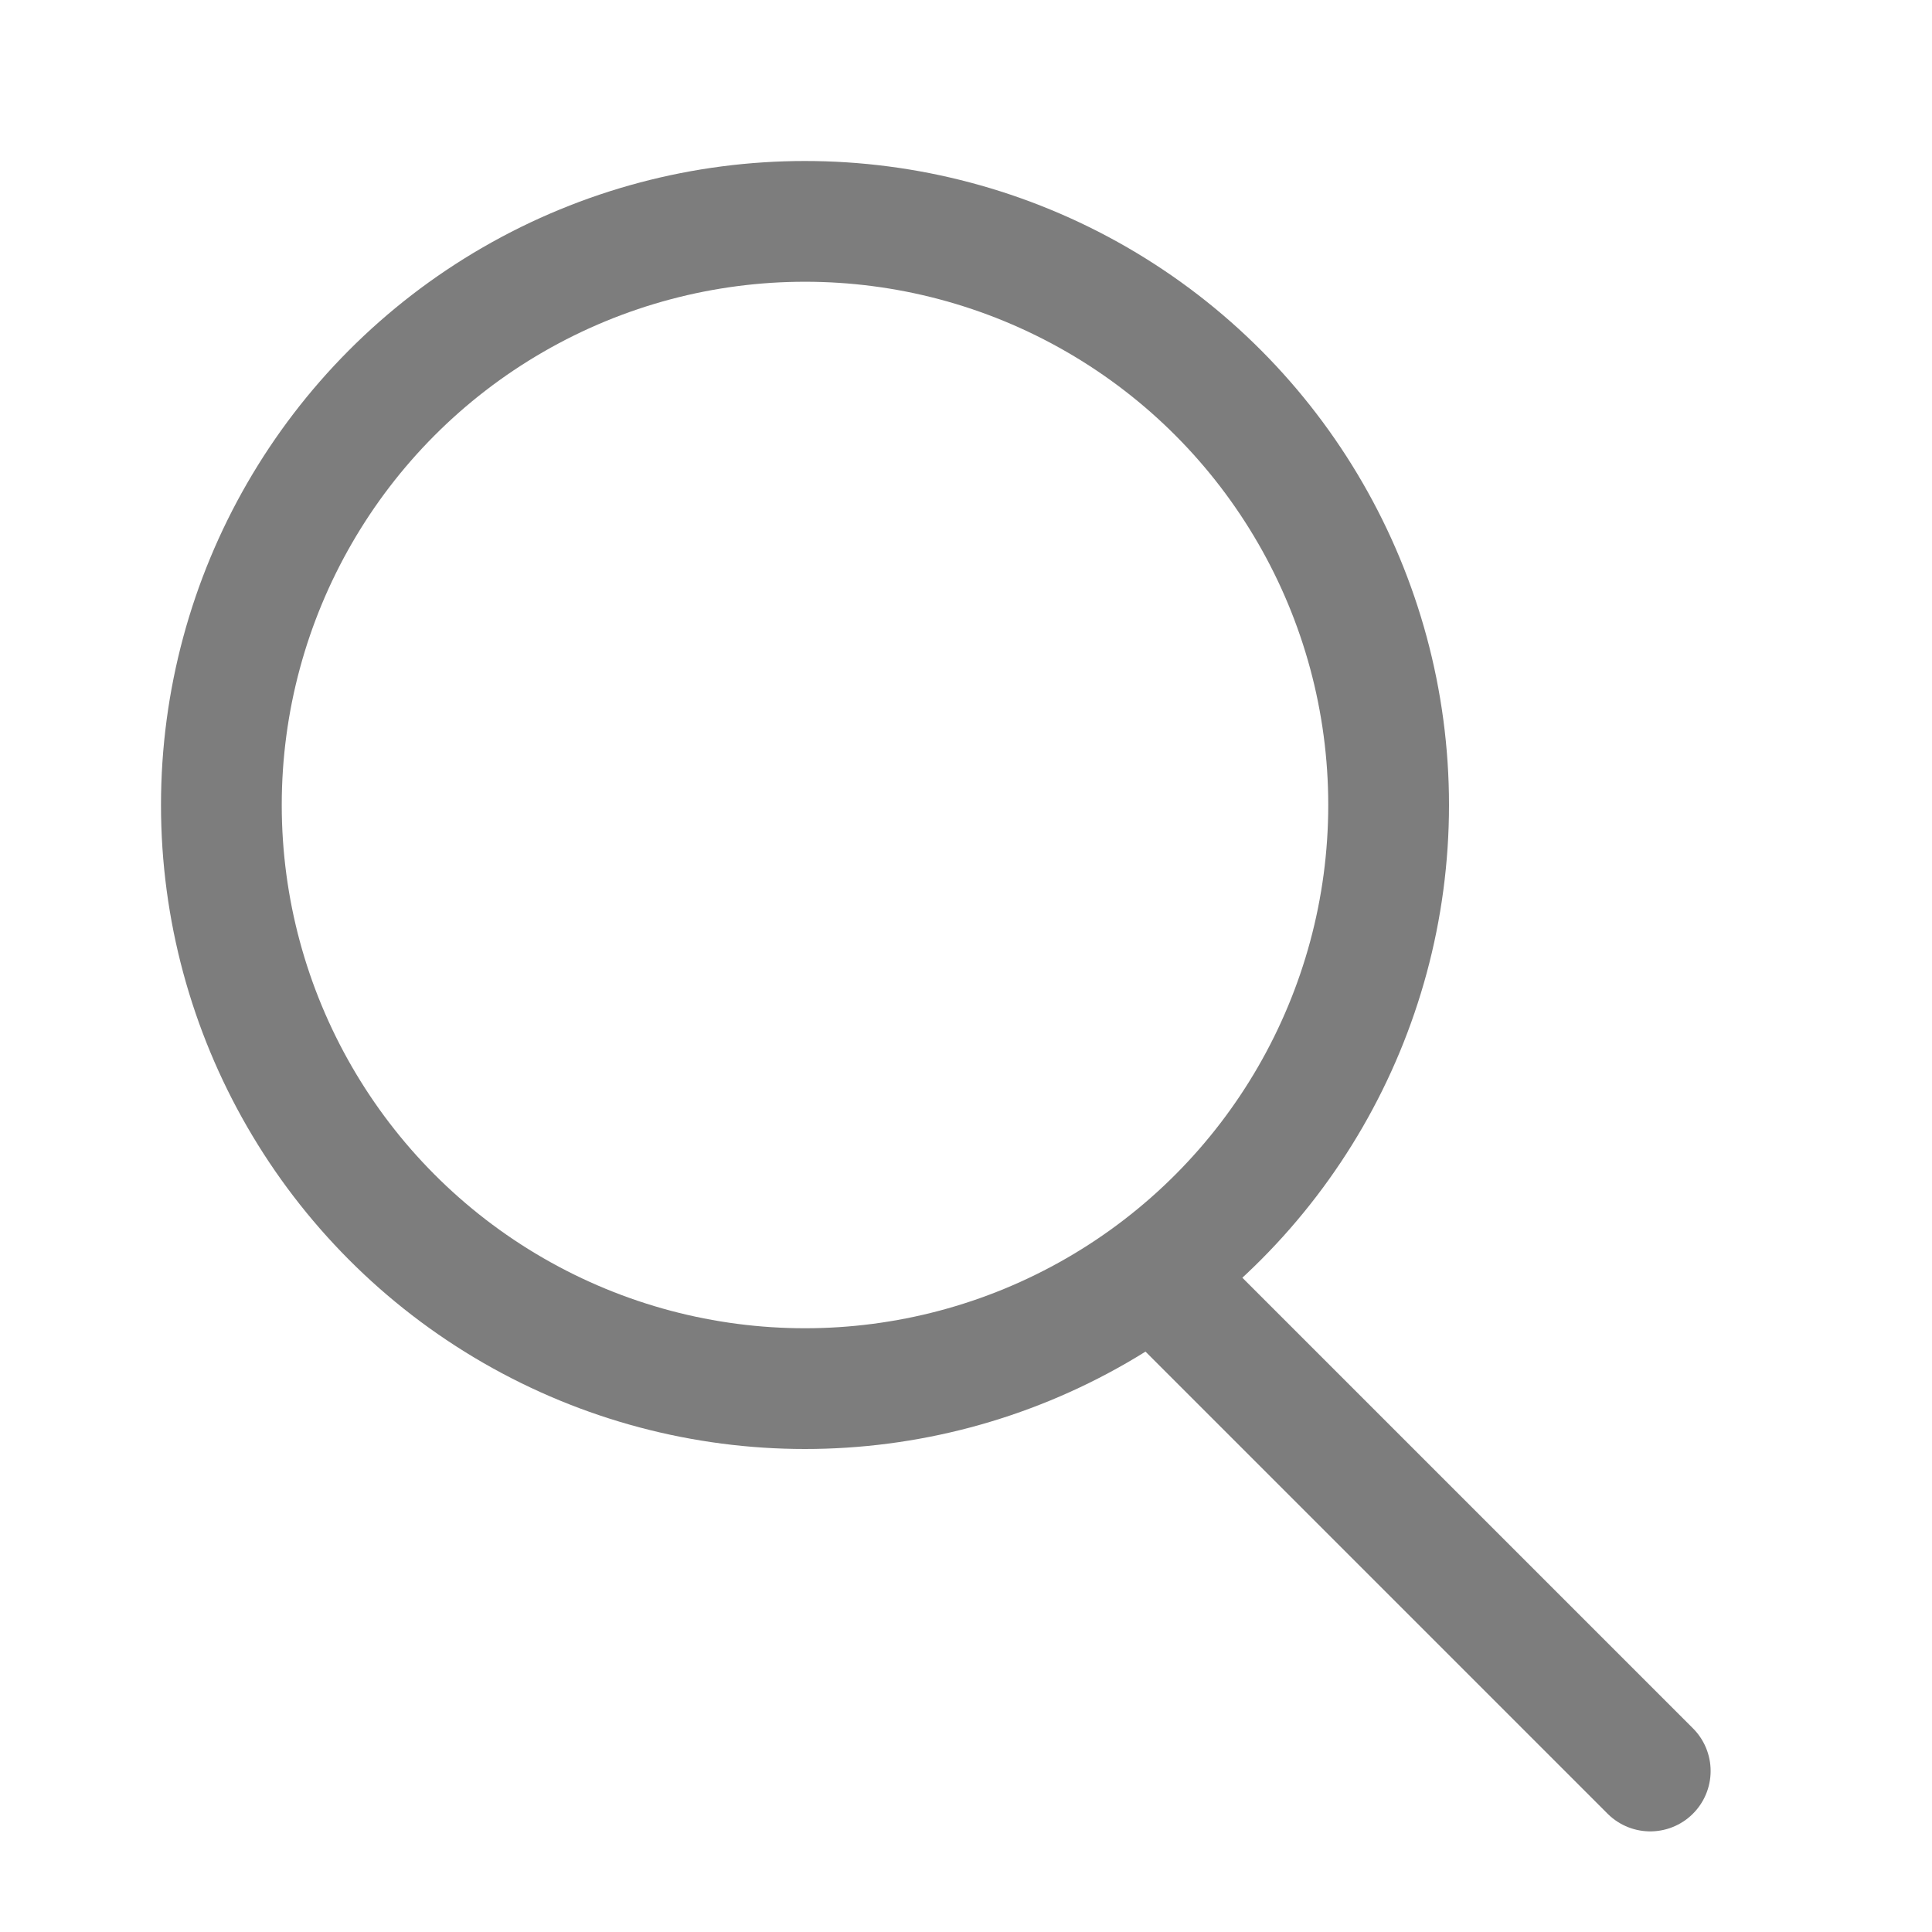
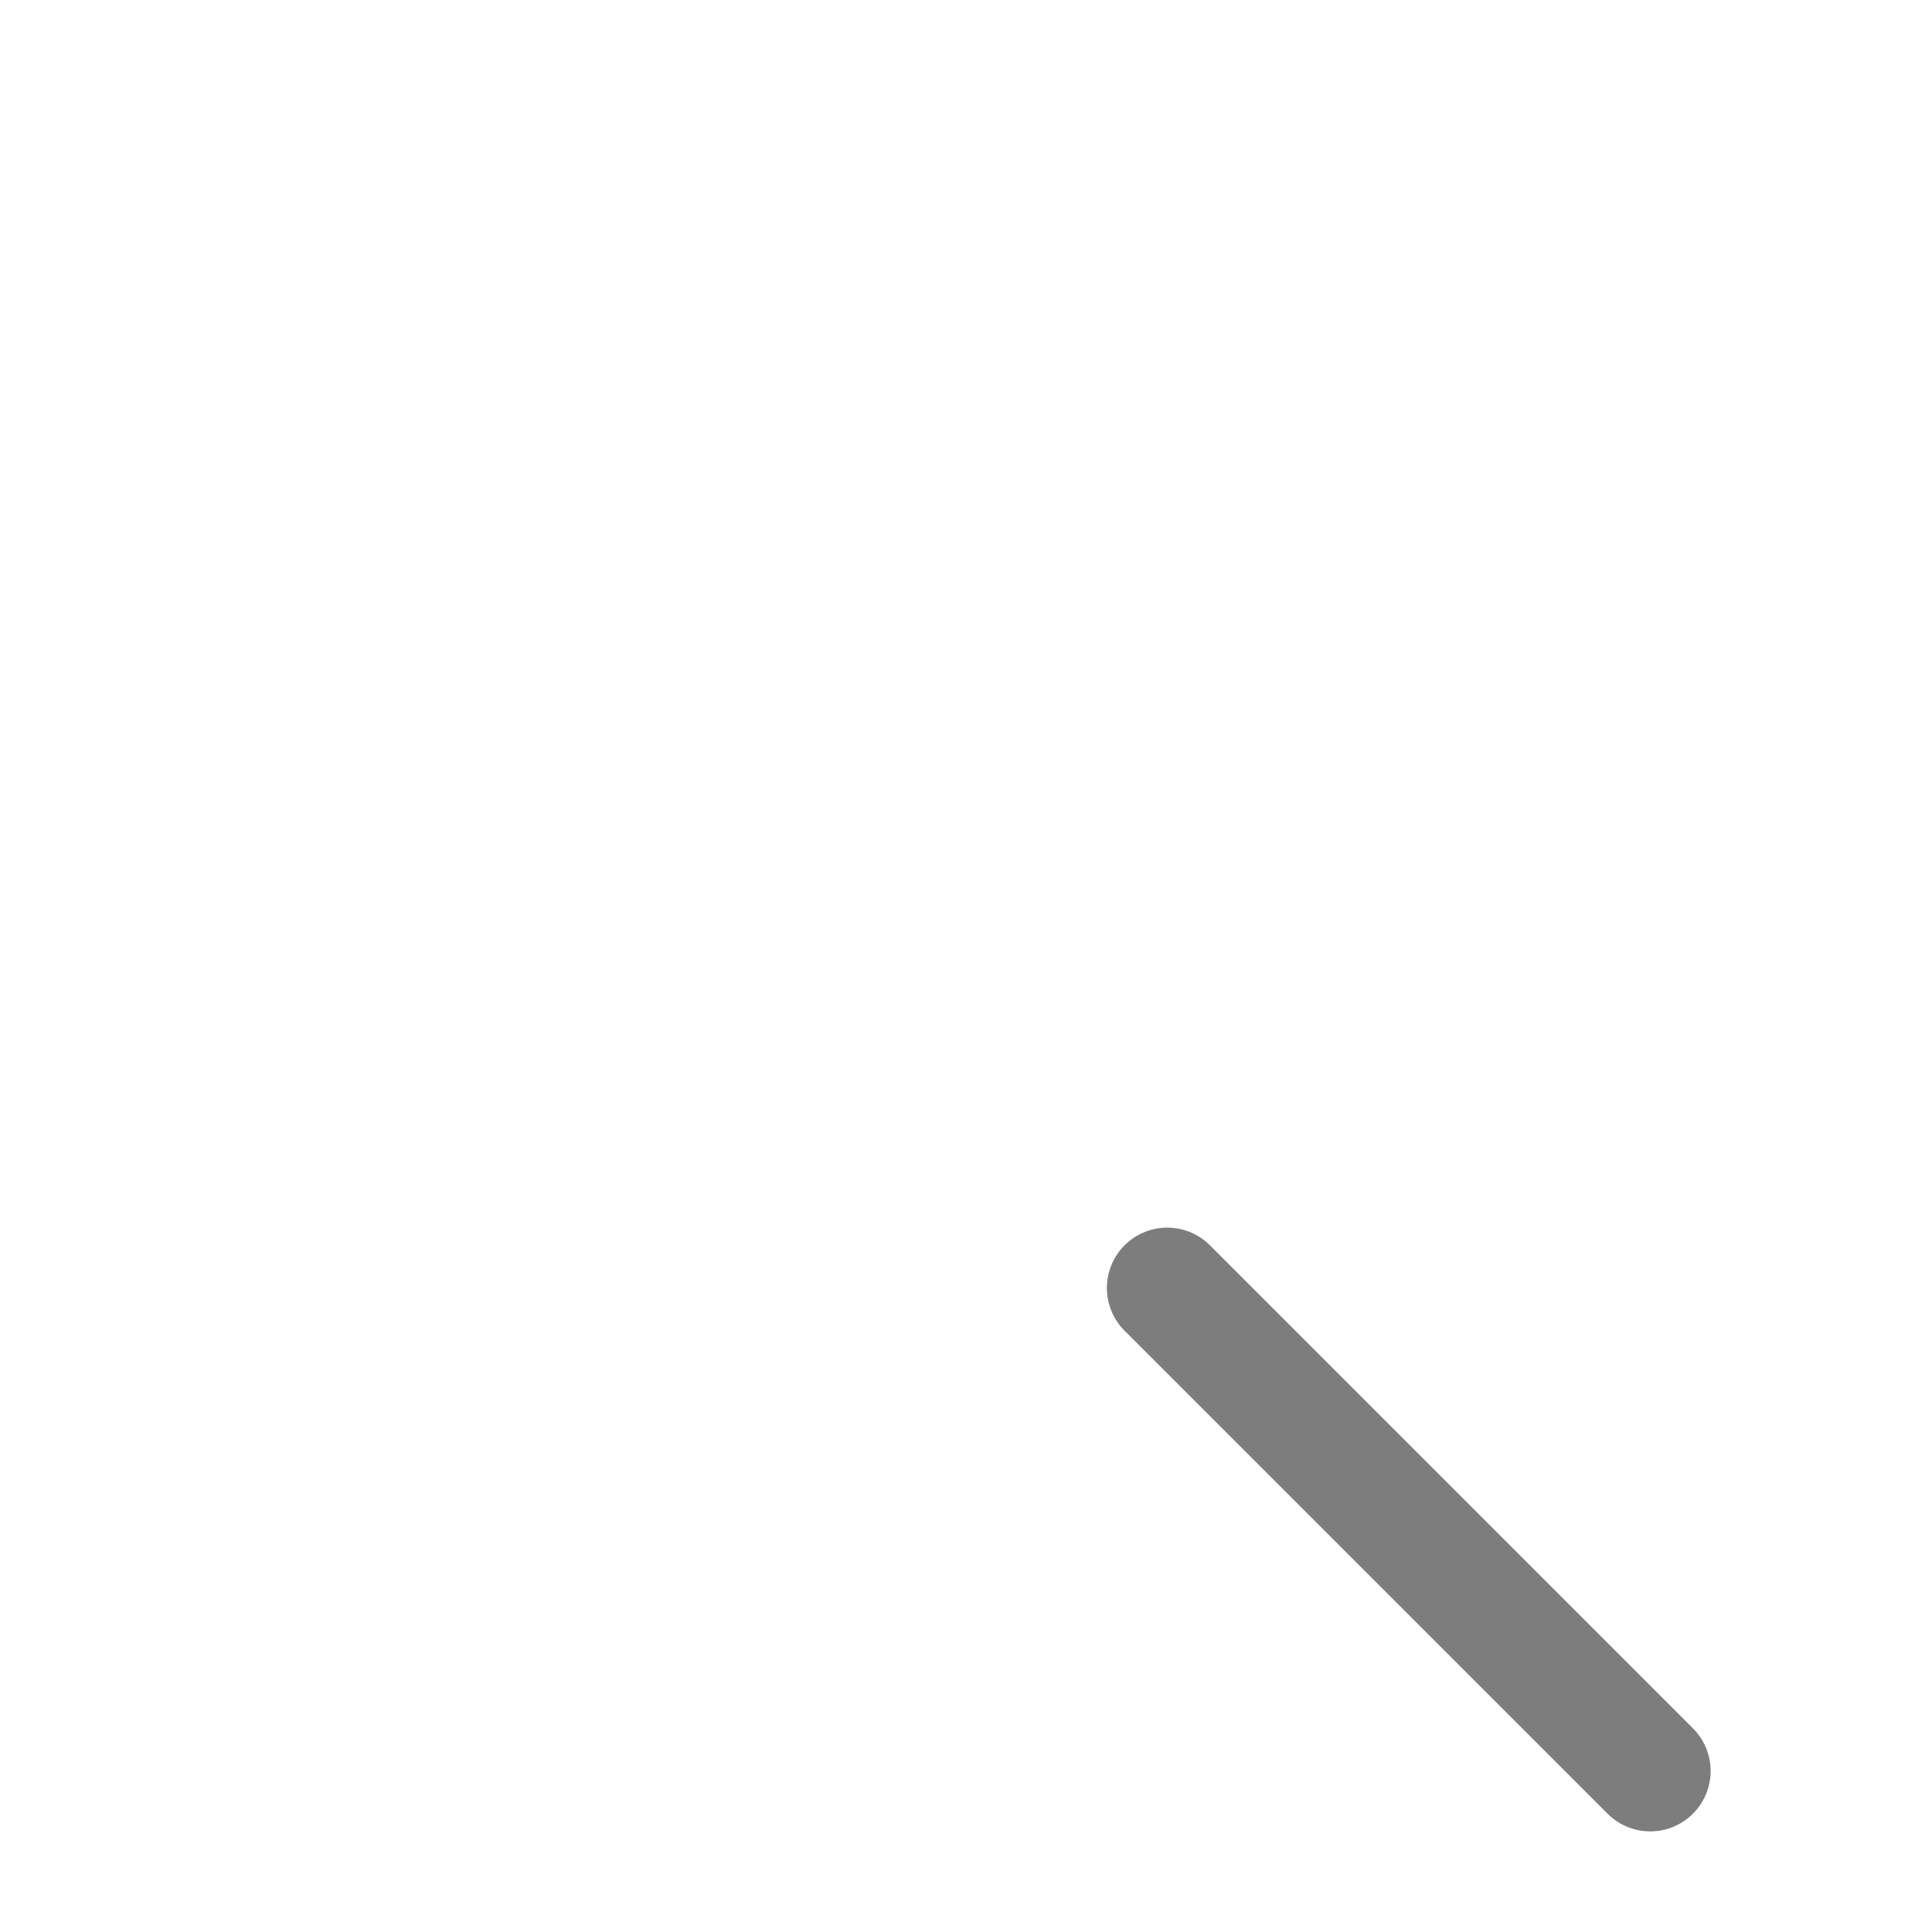
<svg xmlns="http://www.w3.org/2000/svg" width="24" height="24" viewBox="0 0 24 24" fill="none">
  <path d="M14.5 16L20.5 22" stroke="#7D7D7D" stroke-width="1.5" stroke-linecap="round" />
-   <circle cx="10" cy="10" r="7.25" stroke="#7D7D7D" stroke-width="1.5" />
</svg>